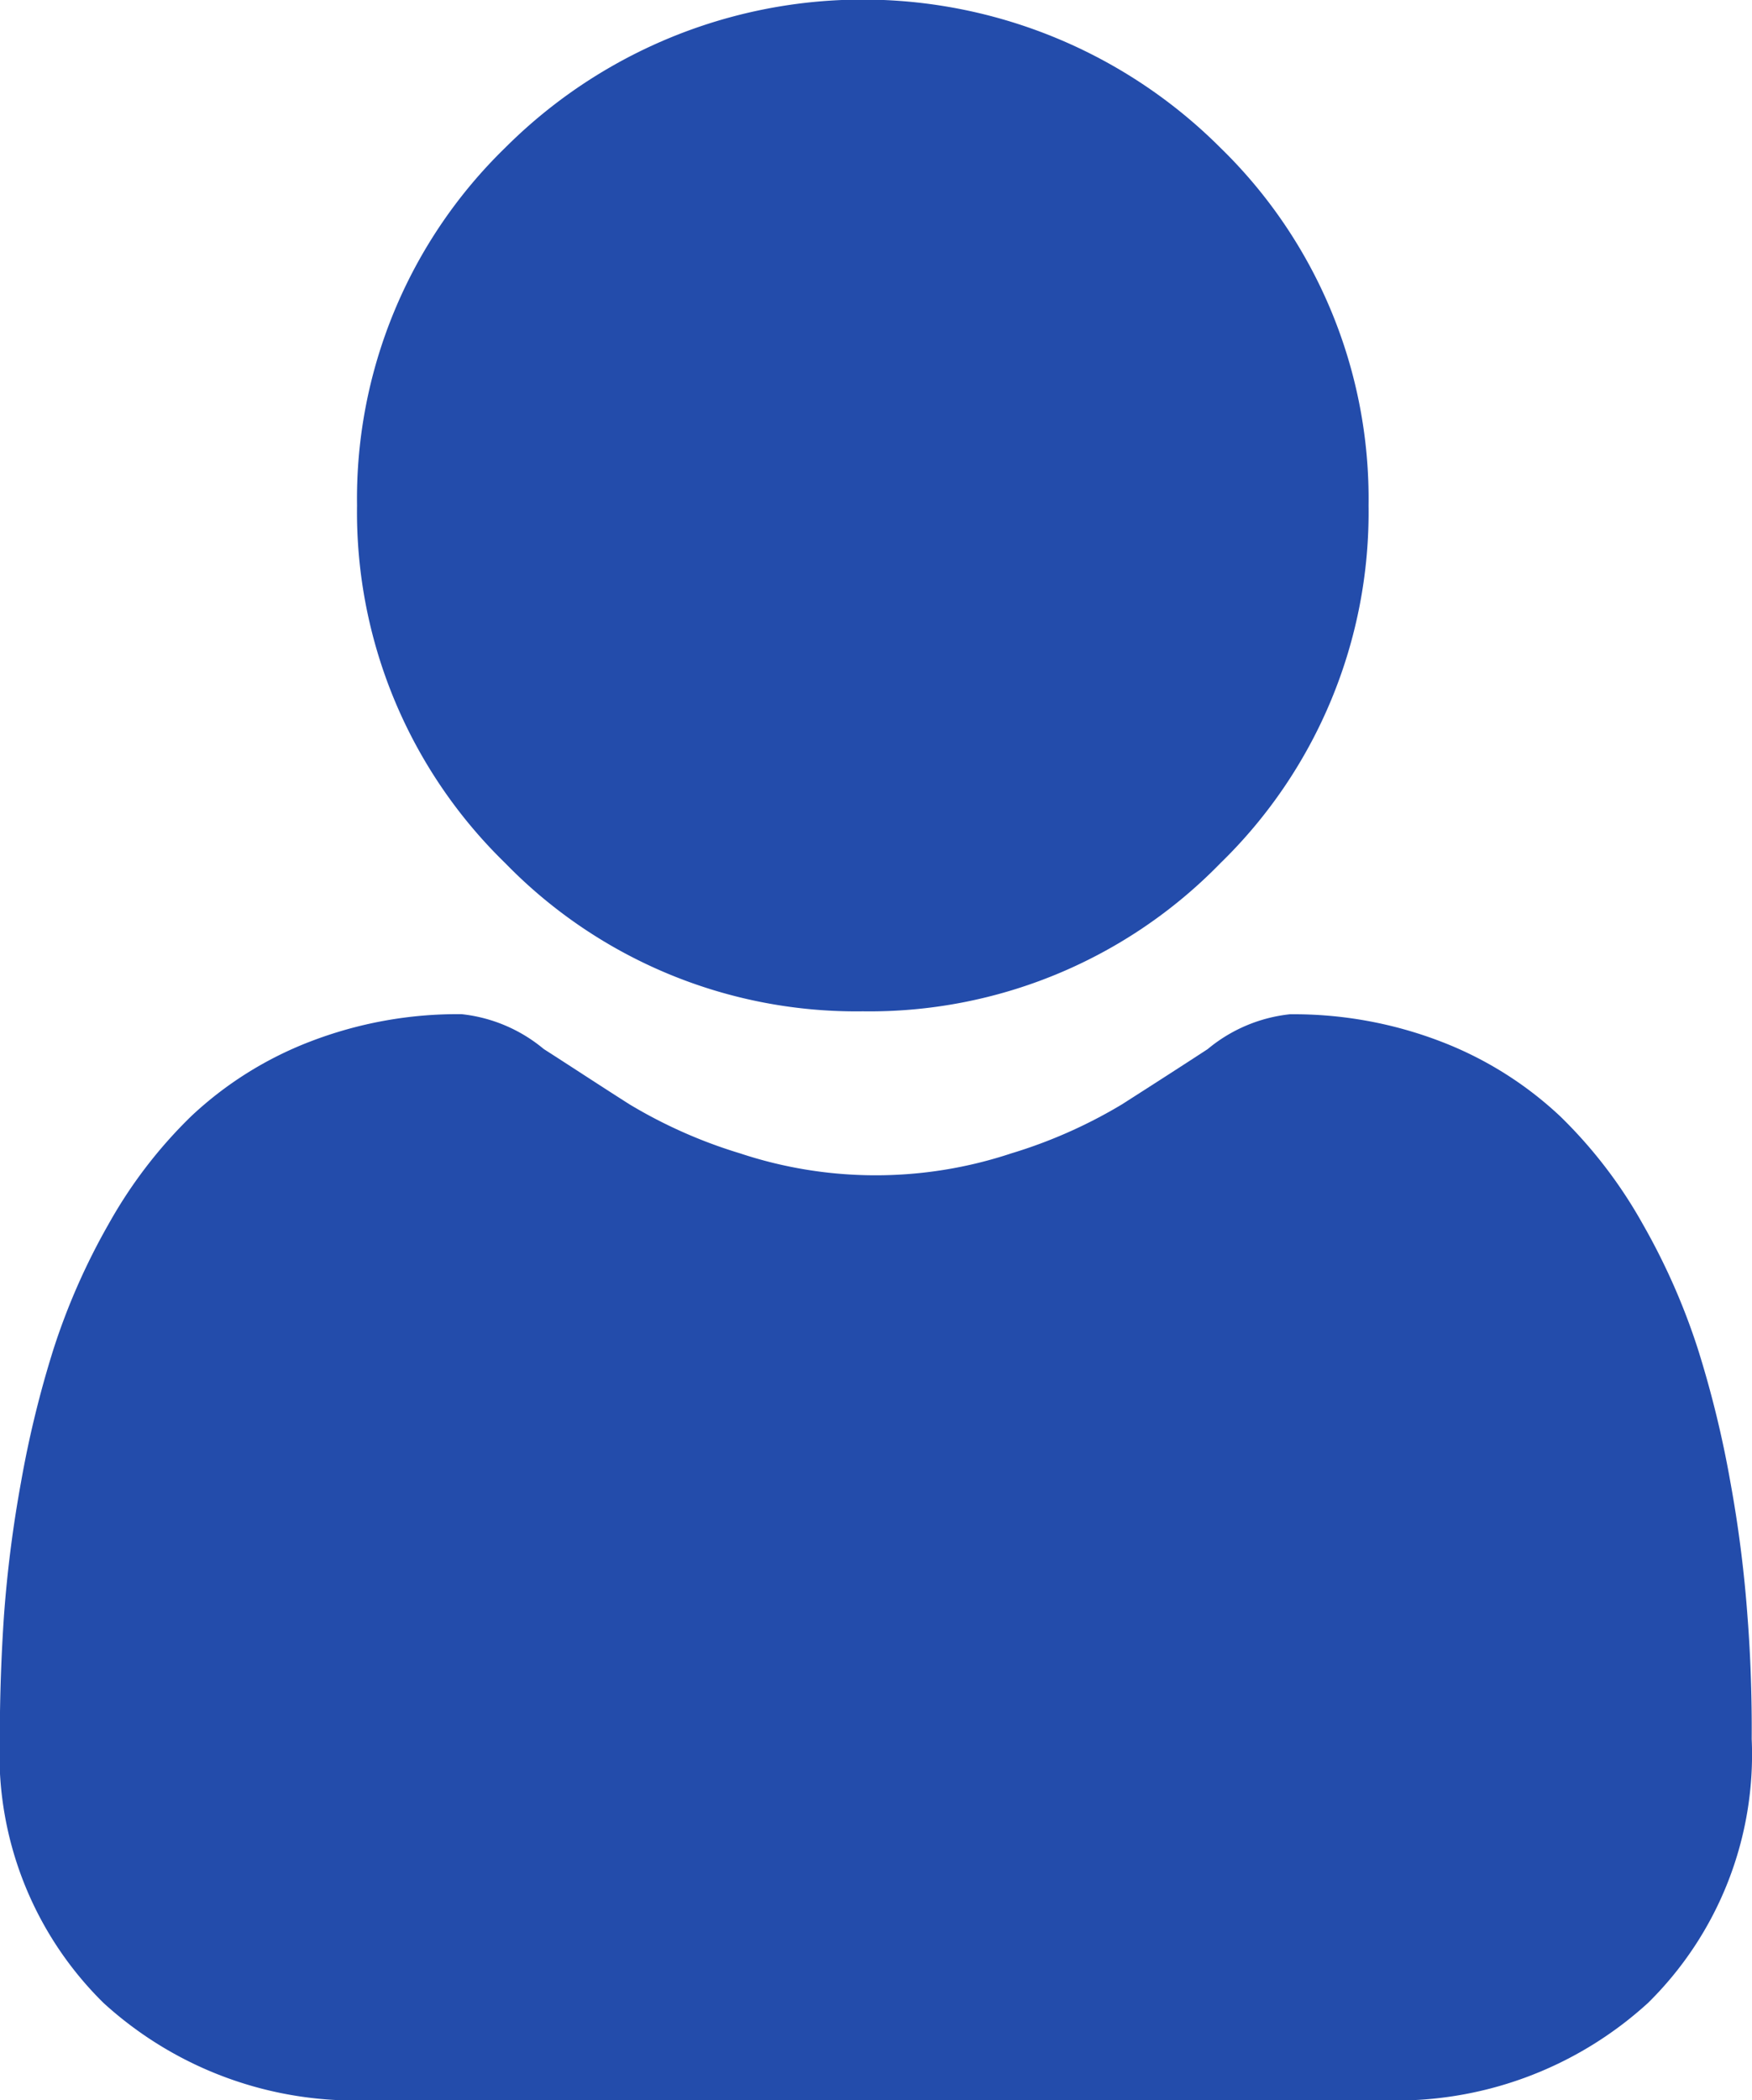
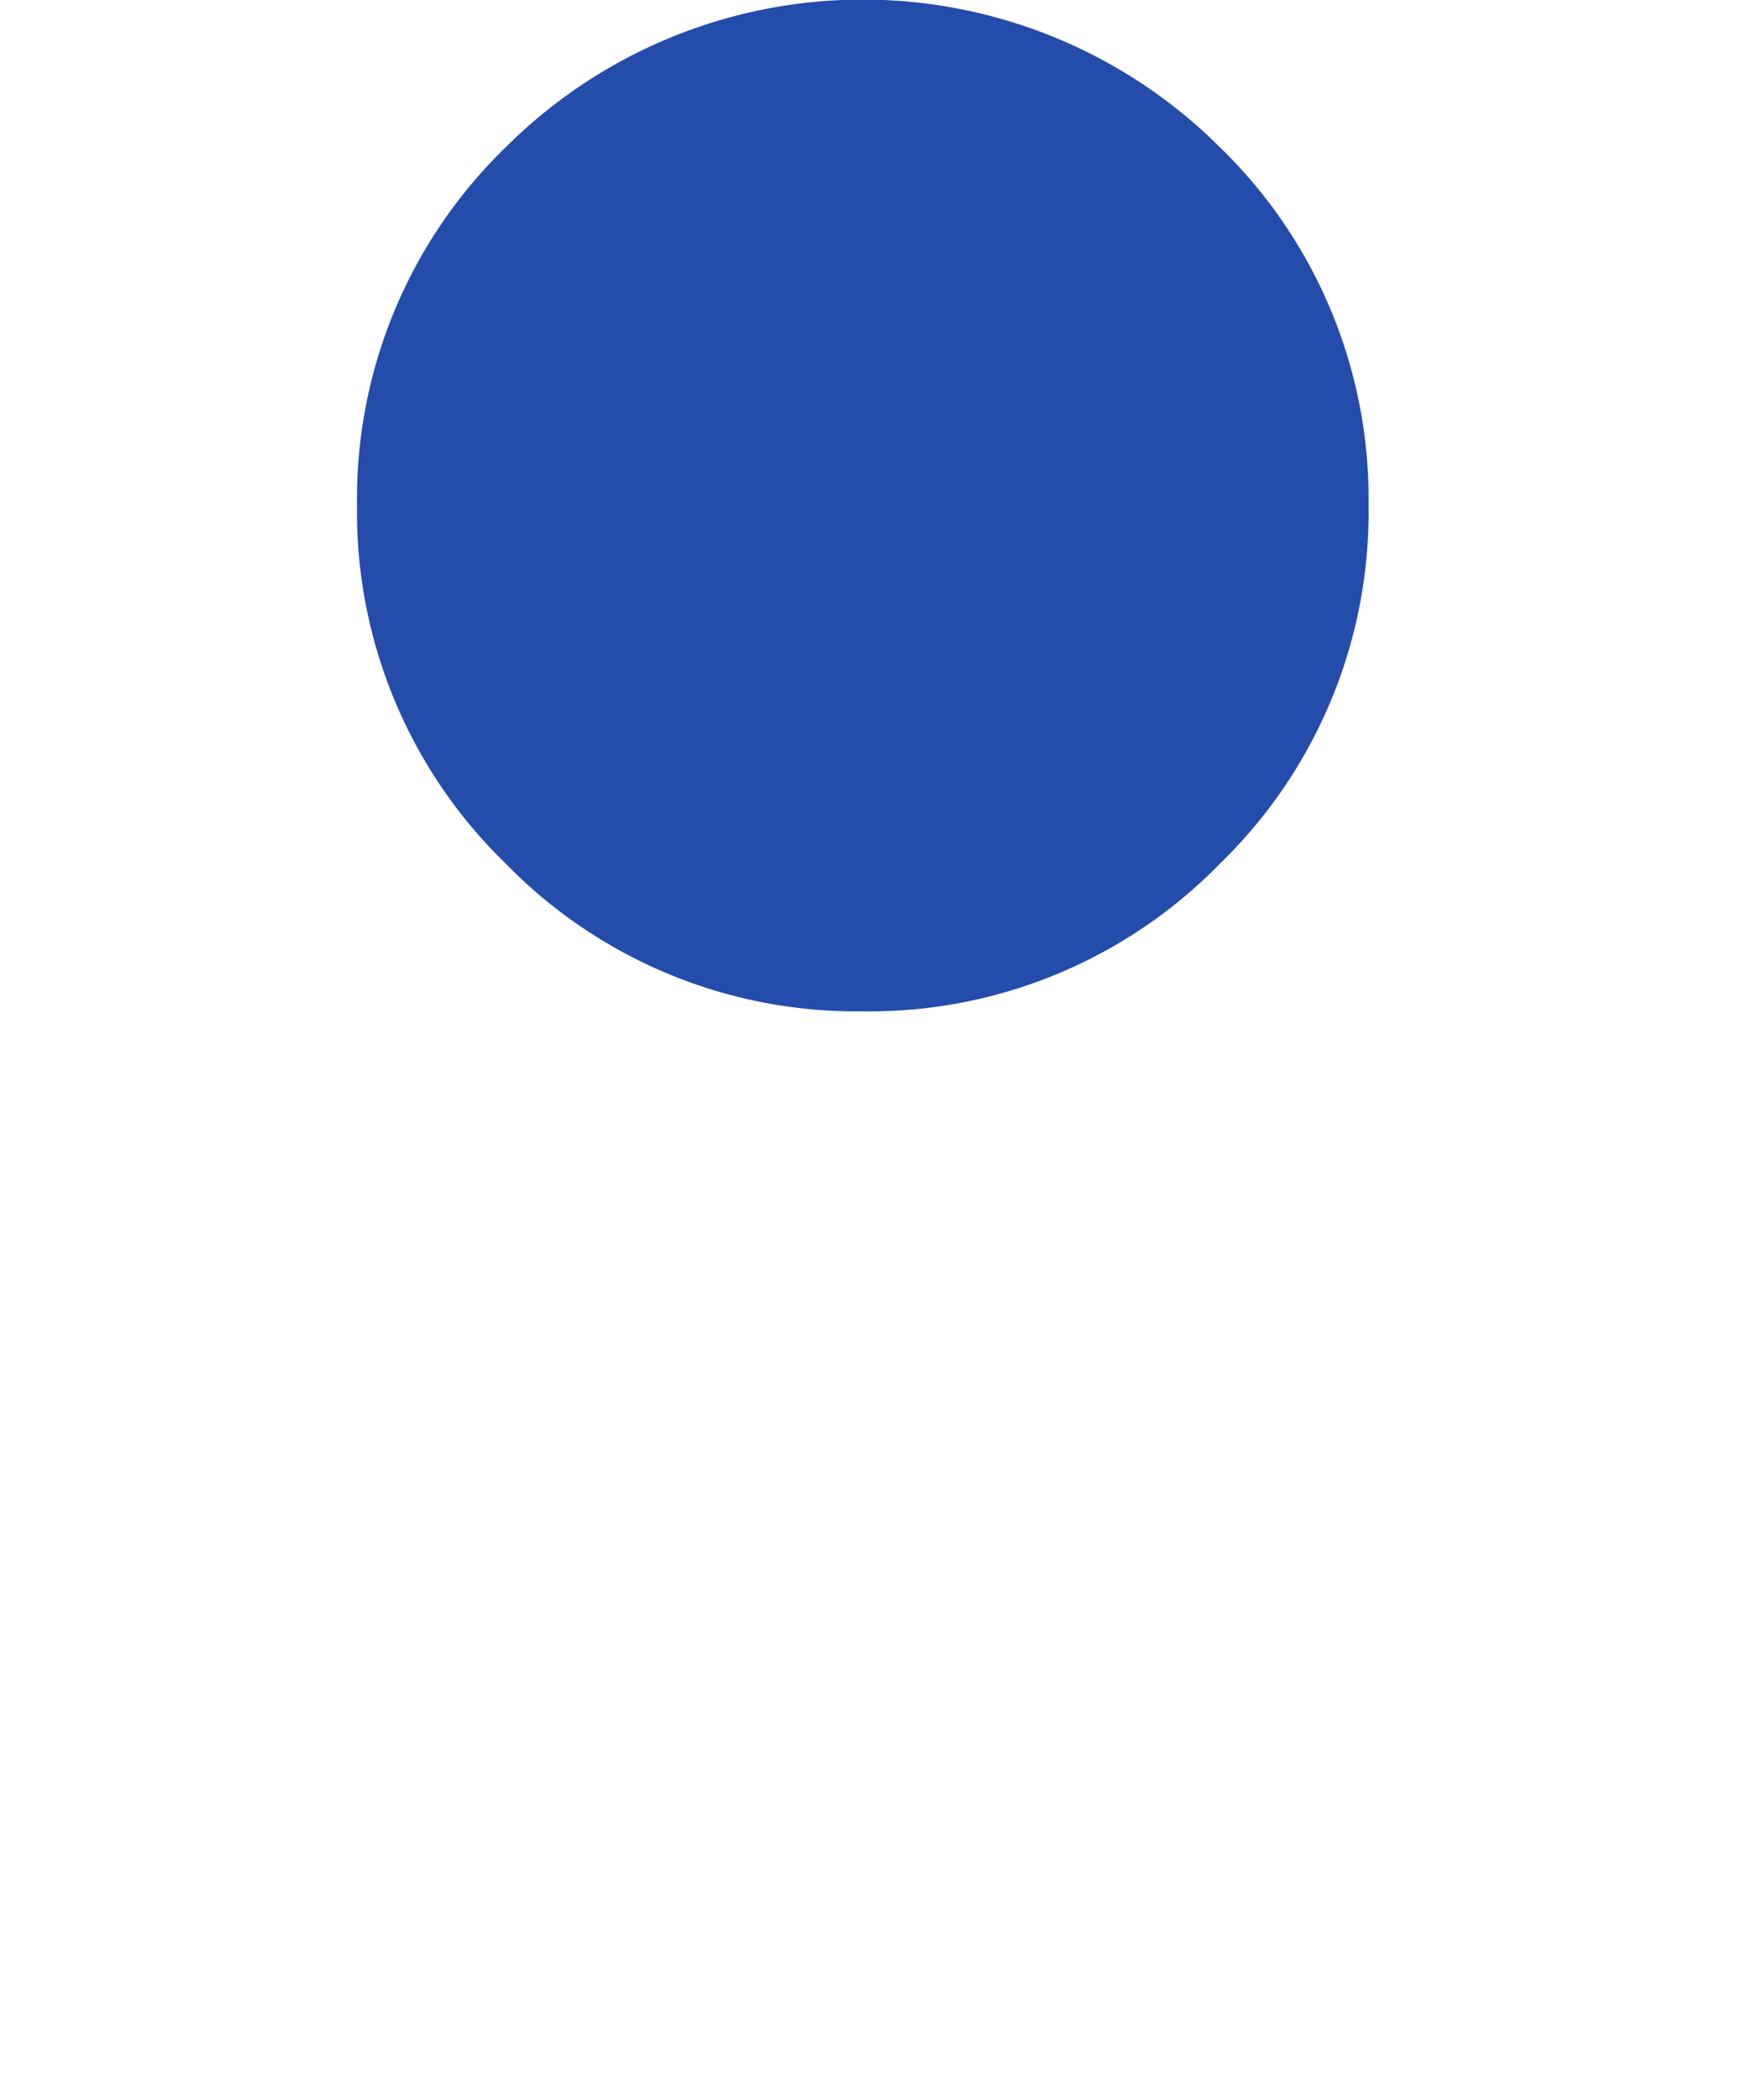
<svg xmlns="http://www.w3.org/2000/svg" data-name="user (4)" width="17.847" height="21.391">
  <path data-name="Path 179" d="M8.789 10.3a4.985 4.985 0 0 0 3.643-1.509 4.985 4.985 0 0 0 1.509-3.643 4.986 4.986 0 0 0-1.509-3.643 5.151 5.151 0 0 0-7.286 0 4.985 4.985 0 0 0-1.509 3.643 4.985 4.985 0 0 0 1.51 3.643A4.986 4.986 0 0 0 8.789 10.3Zm0 0" fill="#234cab" />
-   <path data-name="Path 180" d="M17.8 16.448a12.725 12.725 0 0 0-.173-1.352 10.648 10.648 0 0 0-.332-1.359 6.712 6.712 0 0 0-.559-1.267 4.783 4.783 0 0 0-.842-1.1 3.715 3.715 0 0 0-1.21-.76 4.183 4.183 0 0 0-1.545-.28 1.568 1.568 0 0 0-.837.355c-.251.164-.545.353-.872.562a5 5 0 0 1-1.129.5 4.383 4.383 0 0 1-2.761 0 4.987 4.987 0 0 1-1.128-.5c-.325-.207-.618-.4-.873-.563a1.566 1.566 0 0 0-.837-.355 4.177 4.177 0 0 0-1.545.28 3.712 3.712 0 0 0-1.21.76 4.783 4.783 0 0 0-.842 1.1 6.726 6.726 0 0 0-.559 1.268 10.675 10.675 0 0 0-.332 1.359 12.681 12.681 0 0 0-.173 1.352c-.028.409-.043.834-.043 1.263a3.552 3.552 0 0 0 1.055 2.687 3.8 3.8 0 0 0 2.718.992h10.3a3.8 3.8 0 0 0 2.718-.992 3.55 3.55 0 0 0 1.055-2.687c.003-.43-.012-.855-.044-1.263Zm0 0" fill="#234cab" />
</svg>